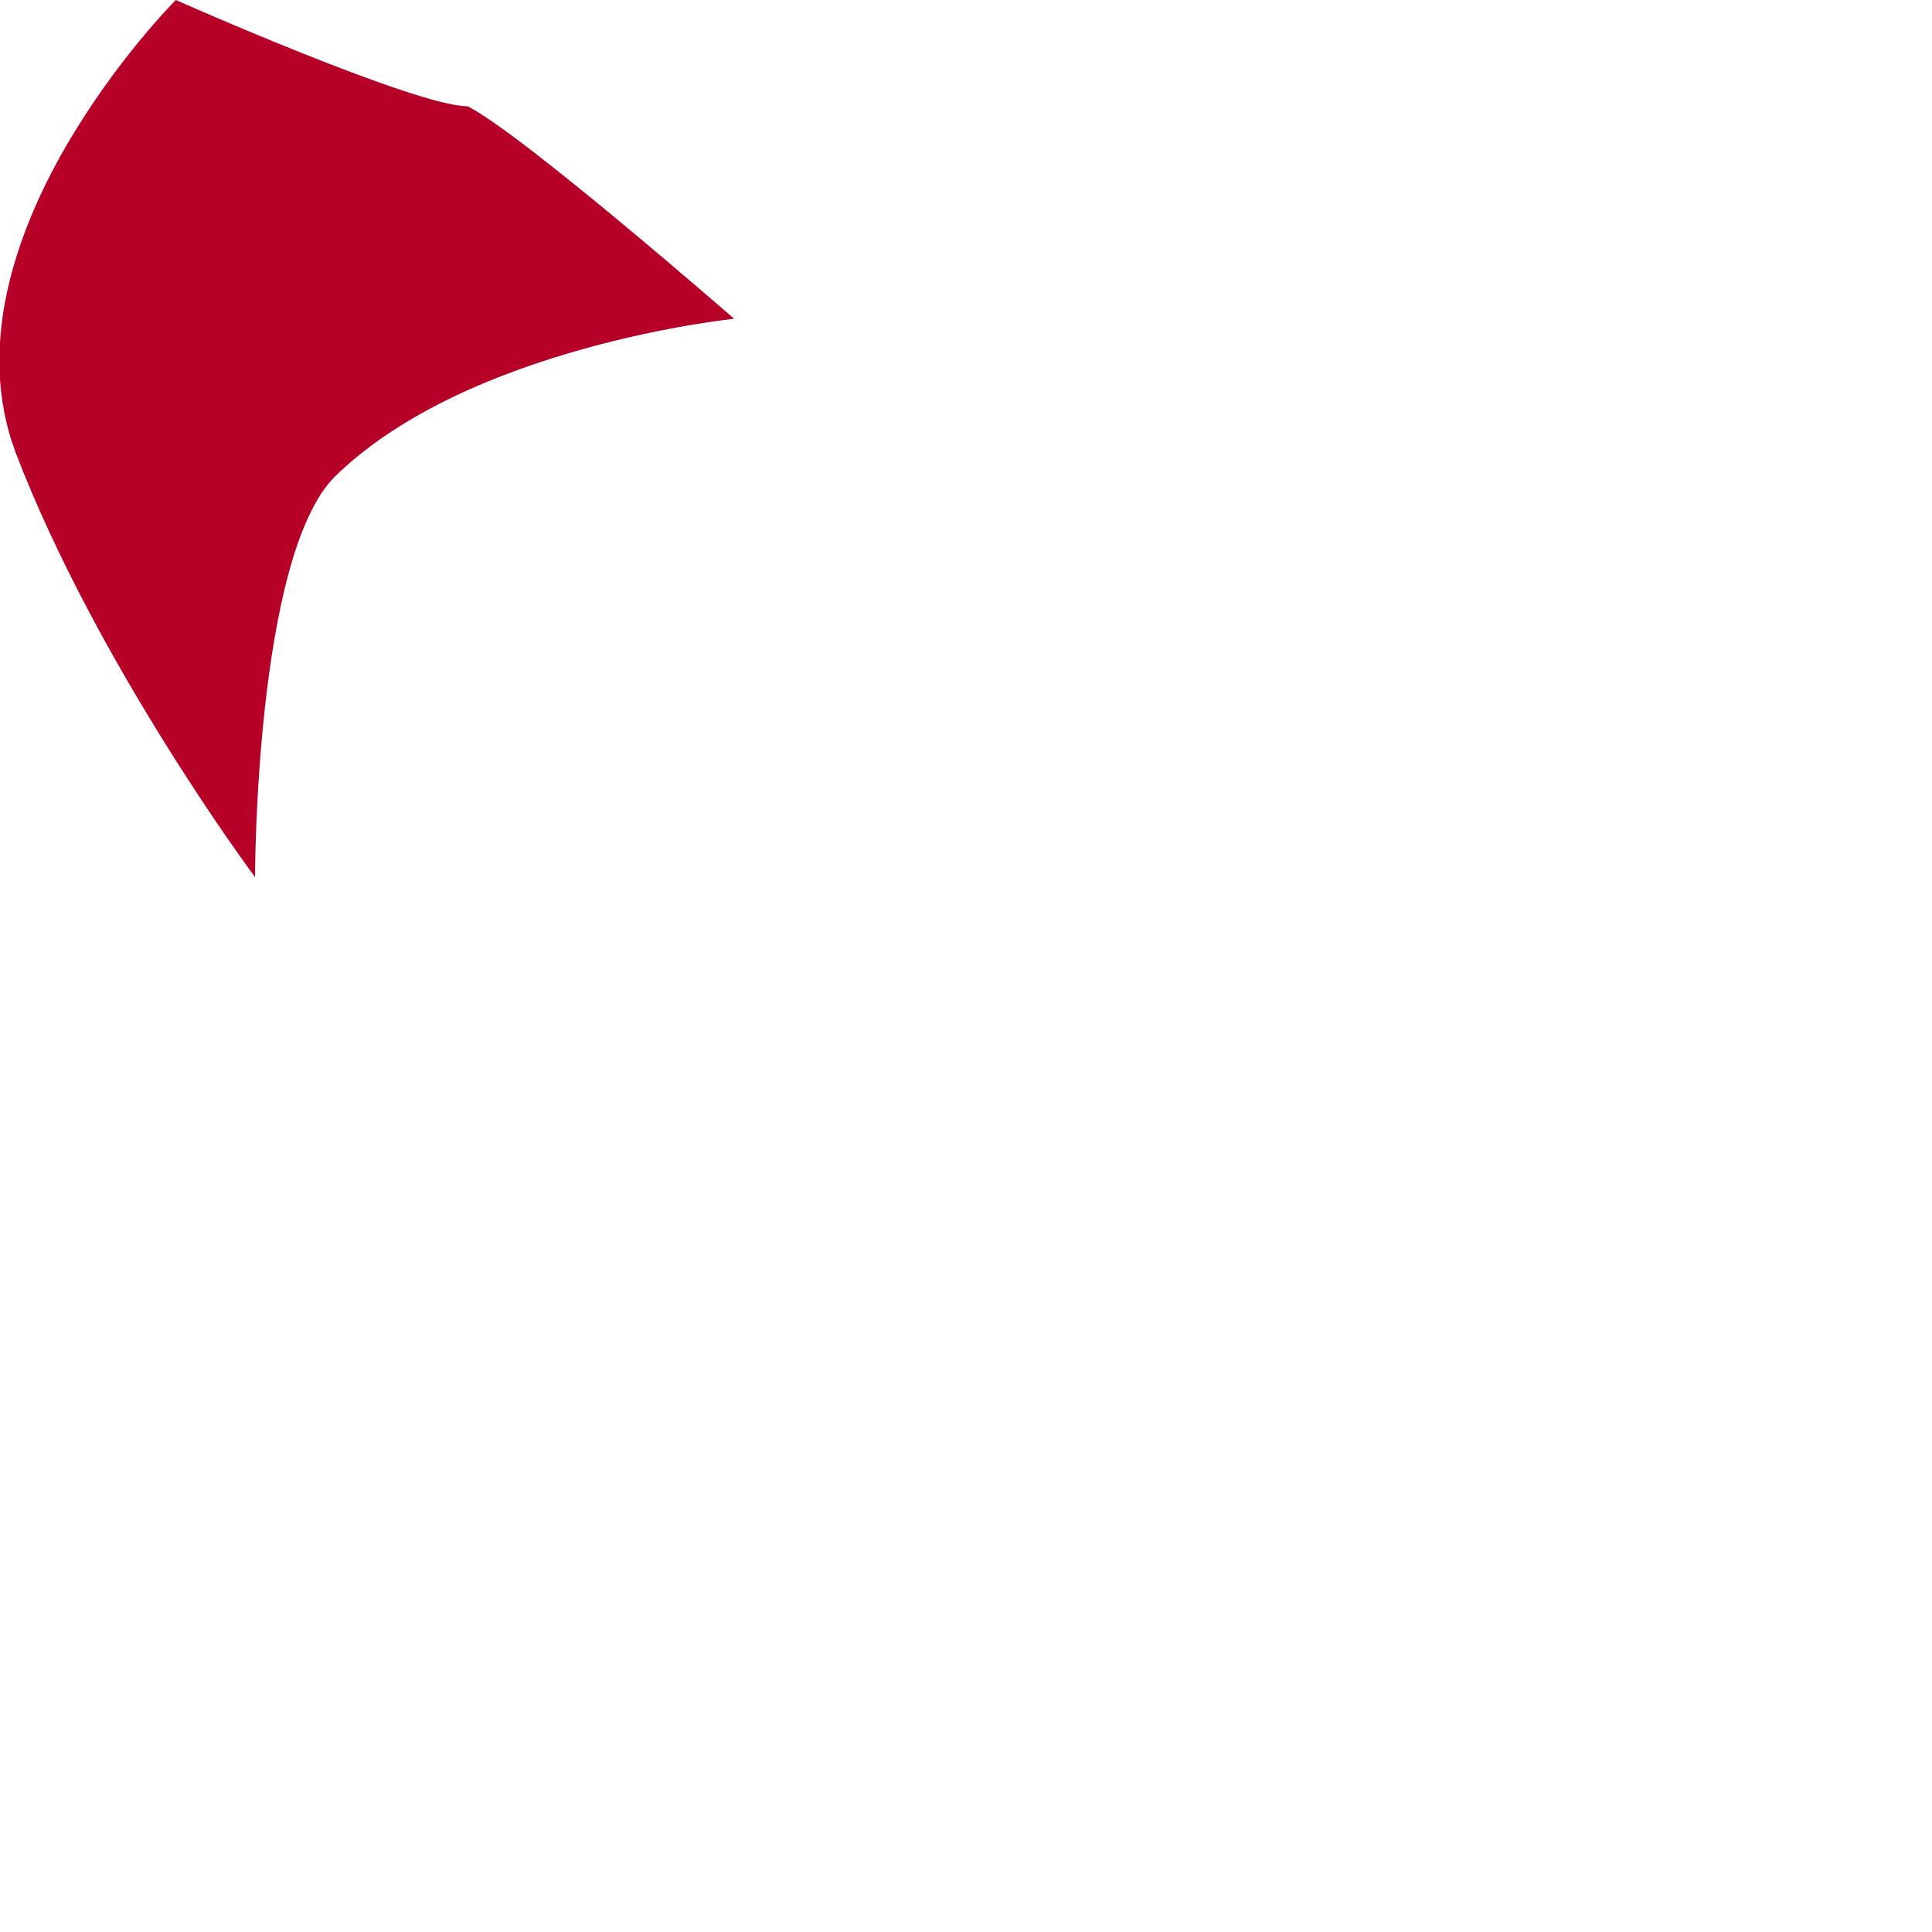
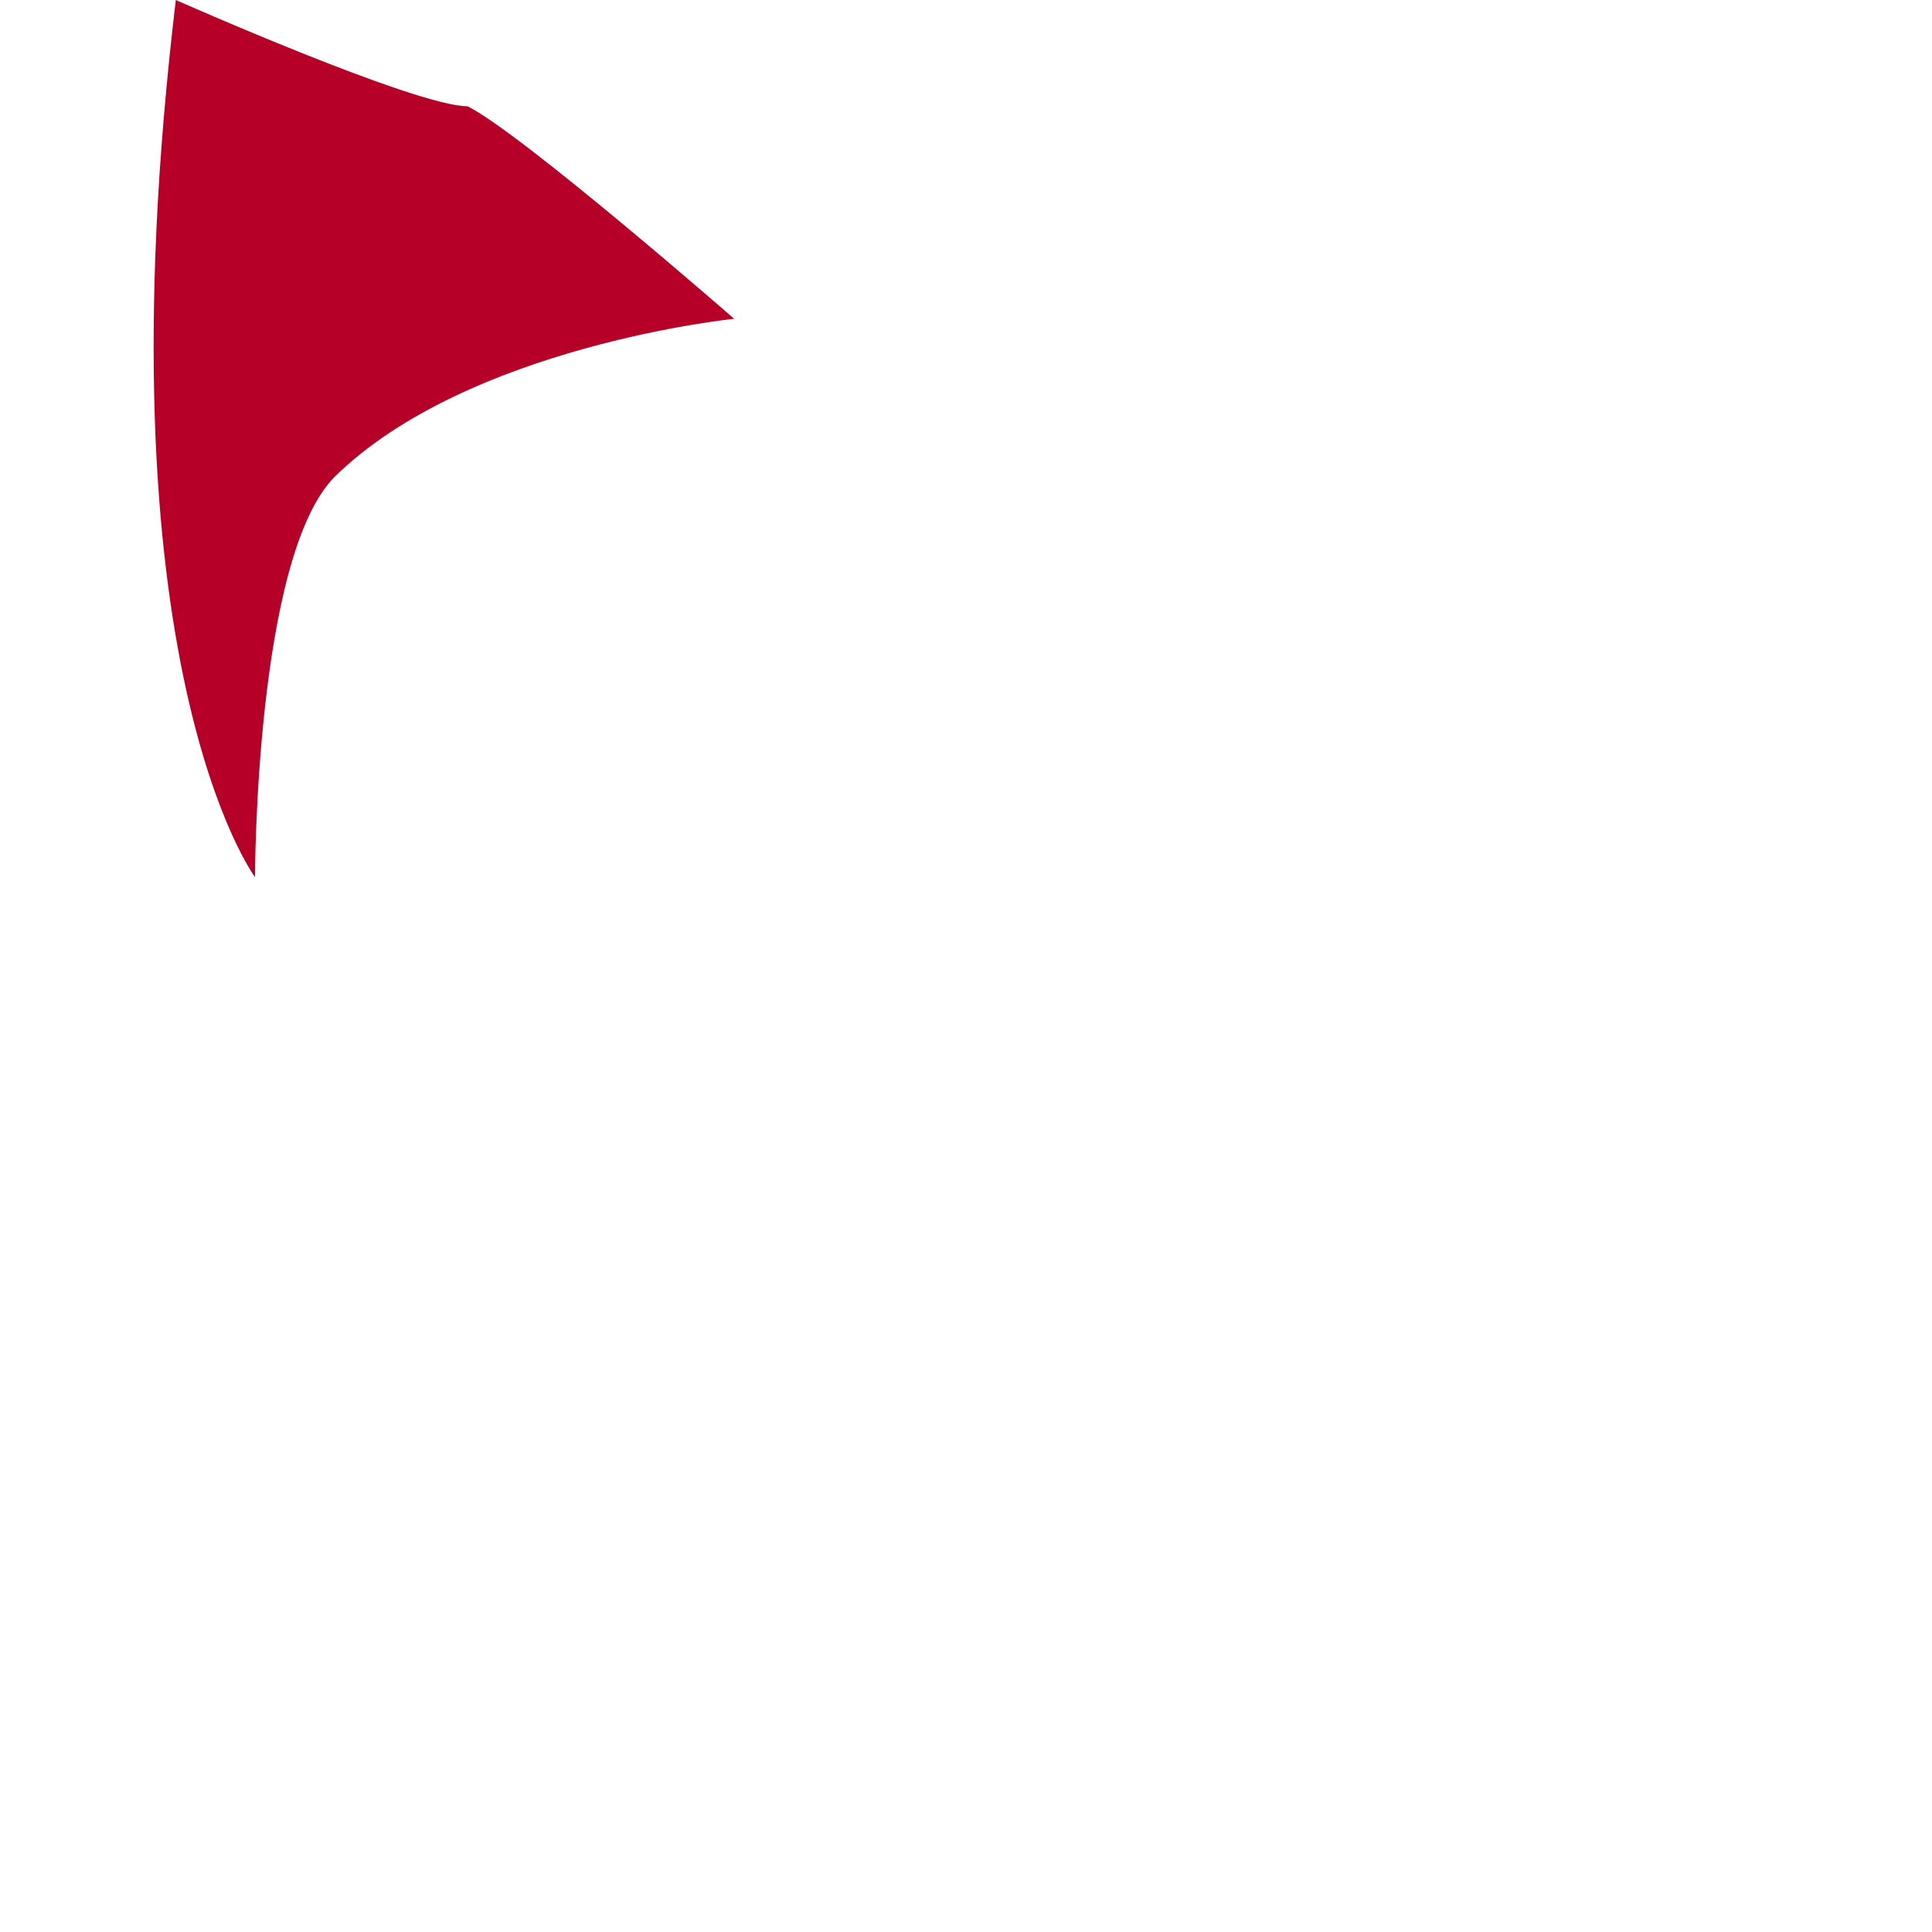
<svg xmlns="http://www.w3.org/2000/svg" fill="none" height="100%" overflow="visible" preserveAspectRatio="none" style="display: block;" viewBox="0 0 1 1" width="100%">
-   <path clip-rule="evenodd" d="M0.091 0C0.091 0 -0.033 0.124 0.008 0.234C0.05 0.344 0.132 0.454 0.132 0.454C0.132 0.454 0.132 0.289 0.173 0.247C0.242 0.179 0.38 0.165 0.38 0.165C0.38 0.165 0.27 0.069 0.242 0.055C0.215 0.055 0.091 0 0.091 0Z" fill="#B60027" fill-rule="evenodd" id="Vector" />
+   <path clip-rule="evenodd" d="M0.091 0C0.05 0.344 0.132 0.454 0.132 0.454C0.132 0.454 0.132 0.289 0.173 0.247C0.242 0.179 0.38 0.165 0.38 0.165C0.38 0.165 0.27 0.069 0.242 0.055C0.215 0.055 0.091 0 0.091 0Z" fill="#B60027" fill-rule="evenodd" id="Vector" />
</svg>